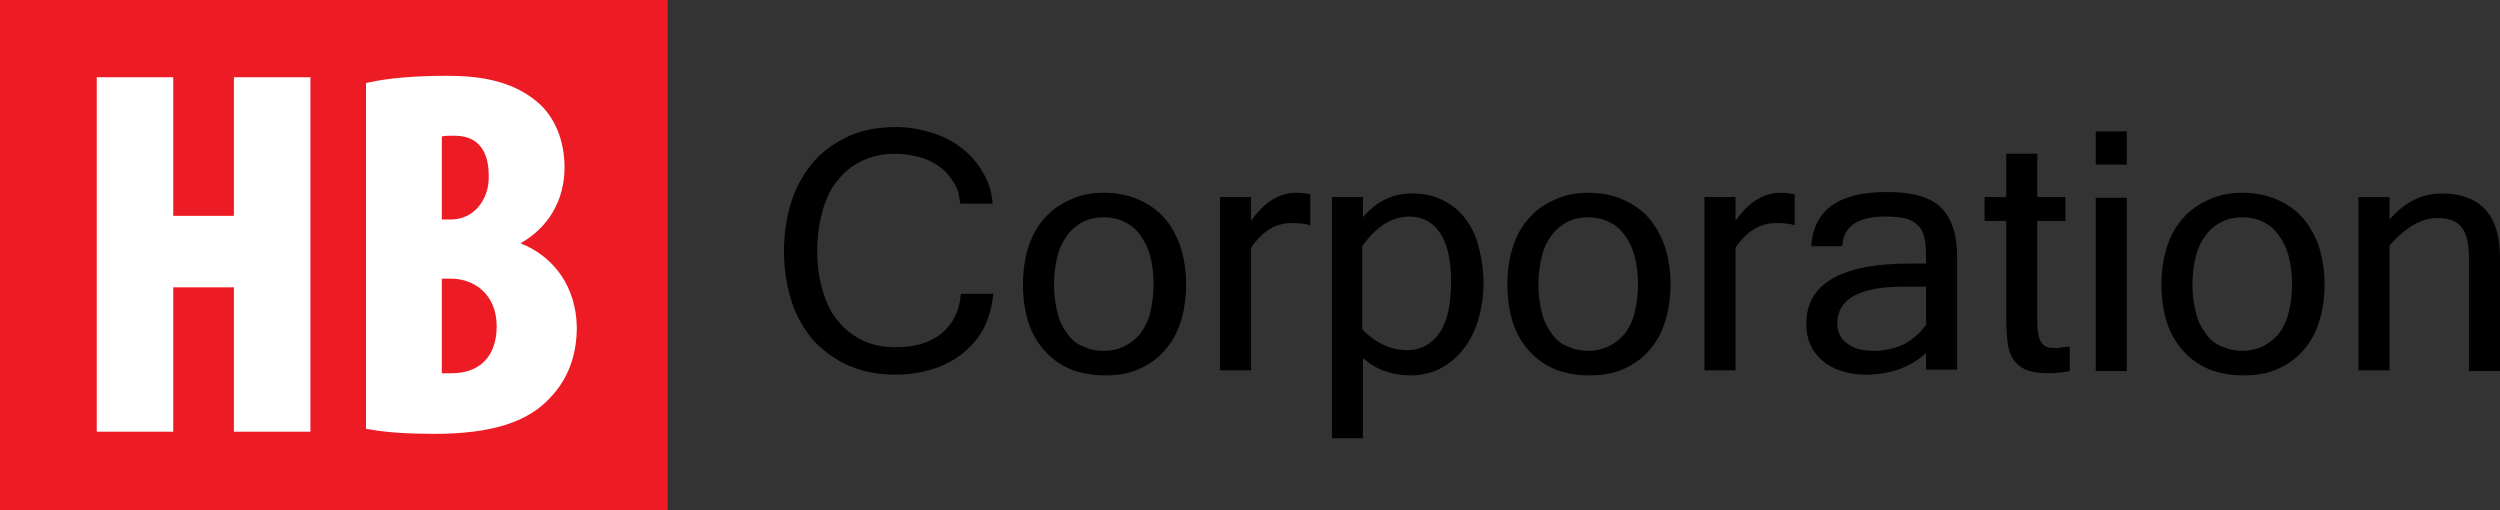
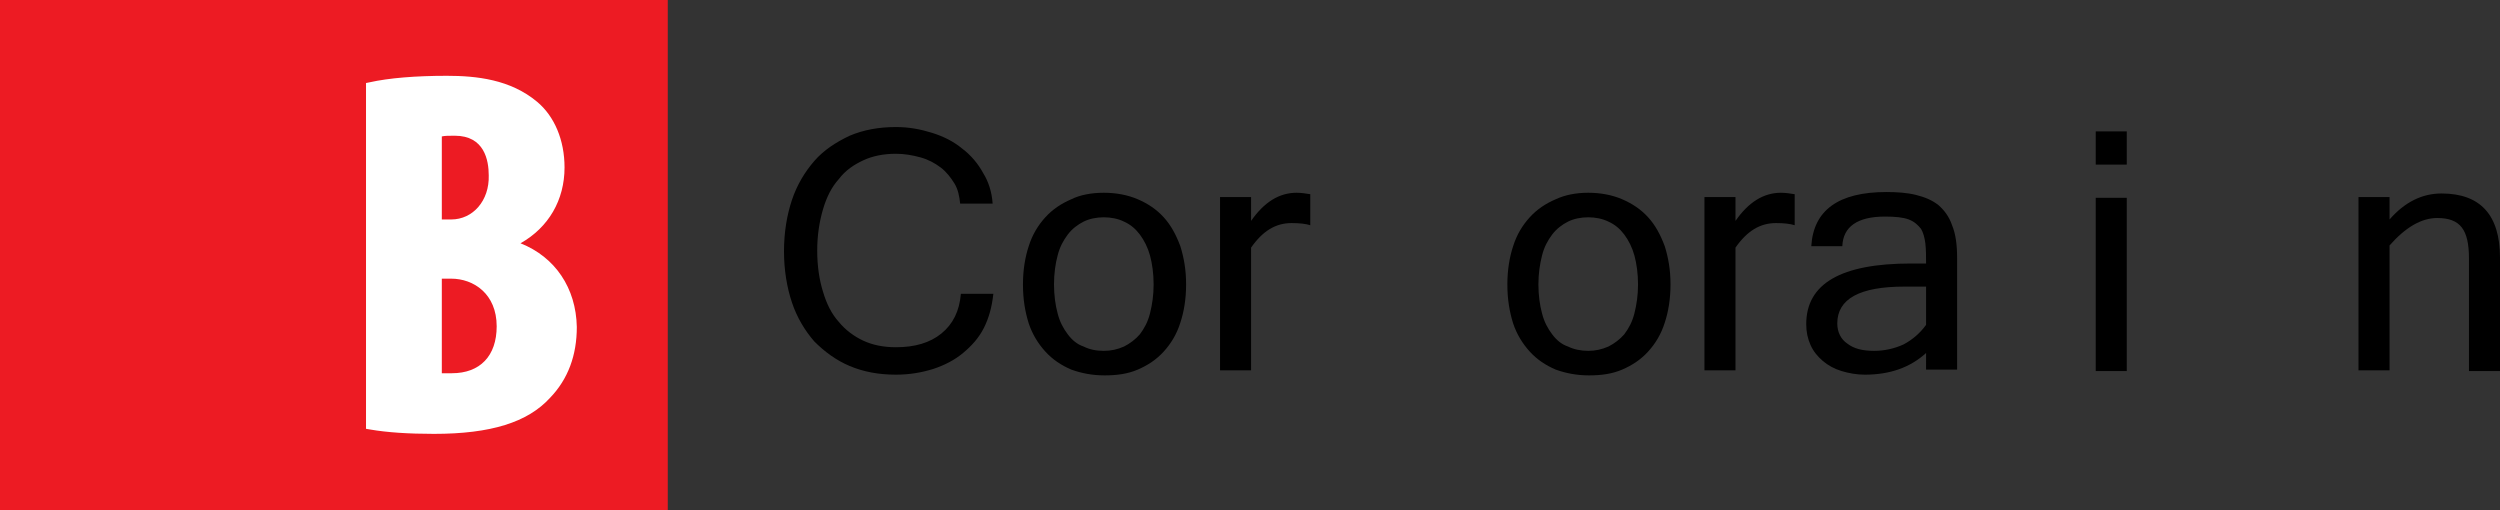
<svg xmlns="http://www.w3.org/2000/svg" version="1.1" id="Layer_1" x="0px" y="0px" viewBox="0 0 346.3 70.7" style="enable-background:new 0 0 346.3 70.7;" xml:space="preserve">
  <rect x="0" y="0" width="346.3" height="70.7" fill="#333333" stroke="none" />
  <style type="text/css">
	.st0{fill:#ED1B23;}
	.st1{fill:#FFFFFF;}
</style>
  <g>
    <g>
      <rect class="st0" width="92.5" height="70.7" />
      <g>
-         <polygon class="st1" points="32.4,29.9 24,29.9 24,10.7 13.4,10.7 13.4,59.8 24,59.8 24,39.8 32.4,39.8 32.4,59.8 43,59.8      43,10.7 32.4,10.7    " />
        <path class="st1" d="M72.1,33.7c3.9-2.2,6.1-6,6.1-10.5c0-3.8-1.4-7.1-3.8-9.1c-3.7-3.1-8.4-3.6-12.5-3.6c-4.3,0-8,0.3-10.7,0.9     l-0.5,0.1v47.9l0.6,0.1c2.3,0.4,5.3,0.6,8.8,0.6c7.9,0,13-1.6,16.1-5c2.5-2.6,3.7-5.9,3.7-9.8C79.8,39.9,76.9,35.6,72.1,33.7z      M61.2,38.6h1.3c3.1,0,6.3,2.1,6.3,6.6c0,4.1-2.3,6.5-6.2,6.5c-0.5,0-1,0-1.4,0V38.6z M62.5,30.4h-1.3V18.9     c0.4-0.1,1-0.1,1.8-0.1c4.1,0,4.7,3.4,4.7,5.5C67.8,27.8,65.5,30.4,62.5,30.4z" />
      </g>
    </g>
    <g>
      <g>
        <path d="M137.5,28.2h-4.5c-0.1-1-0.3-2-0.8-2.8c-0.5-0.8-1.1-1.6-1.9-2.2c-0.8-0.6-1.7-1.1-2.8-1.4c-1.1-0.3-2.2-0.5-3.4-0.5     c-1.7,0-3.2,0.3-4.5,0.9c-1.3,0.6-2.5,1.4-3.4,2.6c-1,1.1-1.7,2.5-2.2,4.2c-0.5,1.7-0.8,3.6-0.8,5.7c0,2.2,0.3,4.1,0.8,5.7     c0.5,1.7,1.2,3.1,2.2,4.2c0.9,1.1,2.1,2,3.4,2.6c1.3,0.6,2.8,0.9,4.5,0.9c2.6,0,4.7-0.6,6.3-1.9c1.6-1.3,2.5-3.1,2.7-5.5h4.5     c-0.2,1.8-0.6,3.3-1.3,4.7c-0.7,1.4-1.7,2.5-2.9,3.5c-1.2,1-2.6,1.7-4.1,2.2c-1.6,0.5-3.3,0.8-5.2,0.8c-2.4,0-4.5-0.4-6.4-1.2     c-1.9-0.8-3.5-2-4.9-3.4c-1.3-1.5-2.4-3.3-3.1-5.4c-0.7-2.1-1.1-4.5-1.1-7.1c0-2.6,0.4-5,1.1-7.1c0.7-2.1,1.8-3.9,3.1-5.4     c1.3-1.5,3-2.6,4.9-3.5c1.9-0.8,4-1.2,6.4-1.2c1.8,0,3.4,0.3,5,0.8c1.6,0.5,3,1.2,4.2,2.2c1.2,0.9,2.2,2.1,2.9,3.4     C136.9,25.1,137.4,26.6,137.5,28.2z" />
        <path d="M152.9,26.7c1.7,0,3.3,0.3,4.7,0.9c1.4,0.6,2.6,1.4,3.6,2.5c1,1.1,1.7,2.4,2.3,4c0.5,1.6,0.8,3.3,0.8,5.3     c0,2-0.3,3.8-0.8,5.3c-0.5,1.6-1.3,2.9-2.3,4c-1,1.1-2.2,1.9-3.6,2.5c-1.4,0.6-2.9,0.8-4.6,0.8c-1.7,0-3.2-0.3-4.6-0.8     c-1.4-0.6-2.6-1.4-3.6-2.5c-1-1.1-1.8-2.4-2.3-3.9c-0.5-1.6-0.8-3.3-0.8-5.4c0-2,0.3-3.8,0.8-5.3c0.5-1.6,1.3-2.9,2.3-4     c1-1.1,2.2-1.9,3.6-2.5C149.6,27,151.2,26.7,152.9,26.7z M152.9,48.6c1,0,1.9-0.2,2.8-0.6c0.8-0.4,1.6-1,2.2-1.7     c0.6-0.8,1.1-1.7,1.4-2.9c0.3-1.2,0.5-2.5,0.5-4c0-1.5-0.2-2.9-0.5-4c-0.3-1.1-0.8-2.1-1.4-2.9c-0.6-0.8-1.3-1.4-2.2-1.8     c-0.8-0.4-1.8-0.6-2.8-0.6c-1,0-2,0.2-2.8,0.6c-0.8,0.4-1.6,1-2.2,1.8c-0.6,0.8-1.1,1.7-1.4,2.9c-0.3,1.1-0.5,2.5-0.5,4     c0,1.5,0.2,2.9,0.5,4c0.3,1.2,0.8,2.1,1.4,2.9c0.6,0.8,1.3,1.4,2.2,1.7C150.9,48.4,151.8,48.6,152.9,48.6z" />
        <path d="M181.5,31.2c-0.6-0.2-1.5-0.3-2.6-0.3c-2.2,0-4,1.1-5.6,3.4v17h-4.3v-24h4.3v3.3c1.8-2.6,3.9-3.9,6.3-3.9     c0.6,0,1.3,0.1,1.9,0.2V31.2z" />
-         <path d="M188.7,30.2c1.9-2.3,4.2-3.4,6.9-3.4c1.6,0,3,0.3,4.2,0.9c1.2,0.6,2.3,1.4,3.1,2.5c0.9,1.1,1.5,2.4,1.9,3.9     c0.4,1.5,0.7,3.2,0.7,5.1c0,1.9-0.3,3.7-0.8,5.3c-0.5,1.6-1.2,2.9-2.1,4c-0.9,1.1-2,2-3.2,2.6c-1.2,0.6-2.6,0.9-4,0.9     c-2.6,0-4.8-0.8-6.6-2.4v11.1h-4.3V27.3h4.3V30.2z M188.7,45.6c1.9,2,4,2.9,6.3,2.9c1.8,0,3.3-0.8,4.4-2.4     c1.1-1.6,1.6-3.9,1.6-7.1c0-3-0.5-5.2-1.5-6.7c-1-1.5-2.4-2.3-4.3-2.3c-2.4,0-4.6,1.4-6.5,4.1V45.6z" />
        <path d="M220,26.7c1.7,0,3.3,0.3,4.7,0.9c1.4,0.6,2.6,1.4,3.6,2.5c1,1.1,1.7,2.4,2.3,4c0.5,1.6,0.8,3.3,0.8,5.3     c0,2-0.3,3.8-0.8,5.3c-0.5,1.6-1.3,2.9-2.3,4c-1,1.1-2.2,1.9-3.6,2.5c-1.4,0.6-2.9,0.8-4.6,0.8c-1.7,0-3.2-0.3-4.6-0.8     c-1.4-0.6-2.6-1.4-3.6-2.5c-1-1.1-1.8-2.4-2.3-3.9c-0.5-1.6-0.8-3.3-0.8-5.4c0-2,0.3-3.8,0.8-5.3c0.5-1.6,1.3-2.9,2.3-4     c1-1.1,2.2-1.9,3.6-2.5C216.8,27,218.3,26.7,220,26.7z M220,48.6c1,0,1.9-0.2,2.8-0.6c0.8-0.4,1.6-1,2.2-1.7     c0.6-0.8,1.1-1.7,1.4-2.9c0.3-1.2,0.5-2.5,0.5-4c0-1.5-0.2-2.9-0.5-4c-0.3-1.1-0.8-2.1-1.4-2.9c-0.6-0.8-1.3-1.4-2.2-1.8     c-0.8-0.4-1.8-0.6-2.8-0.6c-1,0-2,0.2-2.8,0.6c-0.8,0.4-1.6,1-2.2,1.8c-0.6,0.8-1.1,1.7-1.4,2.9s-0.5,2.5-0.5,4     c0,1.5,0.2,2.9,0.5,4c0.3,1.2,0.8,2.1,1.4,2.9c0.6,0.8,1.3,1.4,2.2,1.7C218,48.4,219,48.6,220,48.6z" />
        <path d="M248.6,31.2c-0.6-0.2-1.5-0.3-2.6-0.3c-2.2,0-4,1.1-5.6,3.4v17h-4.3v-24h4.3v3.3c1.8-2.6,3.9-3.9,6.3-3.9     c0.6,0,1.3,0.1,1.9,0.2V31.2z" />
        <path d="M266.8,48.9c-2.2,2-5,3-8.5,3c-1.1,0-2.2-0.2-3.2-0.5c-1-0.3-1.9-0.8-2.6-1.4c-0.7-0.6-1.3-1.3-1.7-2.2     c-0.4-0.9-0.6-1.8-0.6-2.9c0-5.6,4.8-8.4,14.5-8.4h2.1c0-1,0-1.9-0.1-2.8c-0.1-0.8-0.3-1.5-0.6-2c-0.4-0.5-0.9-1-1.7-1.3     c-0.8-0.3-1.9-0.4-3.3-0.4c-3.8,0-5.8,1.4-5.9,4.1h-4.3c0.3-5,3.8-7.5,10.4-7.5c1.5,0,2.9,0.1,4.1,0.4c1.2,0.3,2.2,0.7,3.1,1.4     c0.8,0.7,1.5,1.6,1.9,2.8c0.5,1.2,0.7,2.7,0.7,4.5v15.5h-4.3V48.9z M266.8,45v-5.3h-3c-6.2,0-9.3,1.7-9.3,5.1     c0,1.2,0.5,2.2,1.4,2.8c0.9,0.7,2.1,1,3.7,1c1.4,0,2.8-0.3,4.1-0.9C265,47,266,46.1,266.8,45z" />
-         <path d="M286.7,51.4c-0.9,0.2-2,0.3-3.1,0.3c-1.3,0-2.3-0.2-3-0.5c-0.7-0.3-1.3-0.8-1.7-1.4c-0.4-0.6-0.7-1.4-0.8-2.3     c-0.1-0.9-0.2-2-0.2-3.2V30.6h-3v-3.3h3v-6h4.3v6h3.9v3.3h-3.9v13.9c0,0.9,0.1,1.5,0.2,2c0.1,0.5,0.3,0.9,0.5,1.1     c0.2,0.3,0.5,0.4,0.7,0.5c0.3,0.1,0.6,0.1,1,0.1c0.4,0,0.8,0,1.1-0.1c0.3,0,0.7-0.1,1-0.1V51.4z" />
        <path d="M294.6,22.8h-4.3v-4.6h4.3V22.8z M294.6,51.4h-4.3v-24h4.3V51.4z" />
-         <path d="M310.6,26.7c1.7,0,3.3,0.3,4.7,0.9c1.4,0.6,2.6,1.4,3.6,2.5c1,1.1,1.7,2.4,2.3,4c0.5,1.6,0.8,3.3,0.8,5.3     c0,2-0.3,3.8-0.8,5.3c-0.5,1.6-1.3,2.9-2.3,4c-1,1.1-2.2,1.9-3.6,2.5c-1.4,0.6-2.9,0.8-4.6,0.8c-1.7,0-3.2-0.3-4.6-0.8     c-1.4-0.6-2.6-1.4-3.6-2.5c-1-1.1-1.8-2.4-2.3-3.9c-0.5-1.6-0.8-3.3-0.8-5.4c0-2,0.3-3.8,0.8-5.3c0.5-1.6,1.3-2.9,2.3-4     c1-1.1,2.2-1.9,3.6-2.5C307.4,27,309,26.7,310.6,26.7z M310.6,48.6c1,0,1.9-0.2,2.8-0.6c0.8-0.4,1.6-1,2.2-1.7     c0.6-0.8,1.1-1.7,1.4-2.9c0.3-1.2,0.5-2.5,0.5-4c0-1.5-0.2-2.9-0.5-4c-0.3-1.1-0.8-2.1-1.4-2.9c-0.6-0.8-1.3-1.4-2.2-1.8     c-0.8-0.4-1.8-0.6-2.8-0.6c-1,0-2,0.2-2.8,0.6c-0.8,0.4-1.6,1-2.2,1.8c-0.6,0.8-1.1,1.7-1.4,2.9c-0.3,1.1-0.5,2.5-0.5,4     c0,1.5,0.2,2.9,0.5,4c0.3,1.2,0.8,2.1,1.4,2.9c0.6,0.8,1.3,1.4,2.2,1.7C308.7,48.4,309.6,48.6,310.6,48.6z" />
        <path d="M331,30.4c2.1-2.4,4.5-3.6,7.2-3.6c5.4,0,8.1,3,8.1,8.9v15.7H342V35.8c0-2-0.3-3.4-1-4.3c-0.7-0.9-1.8-1.3-3.4-1.3     c-2.2,0-4.4,1.3-6.6,3.8v17.3h-4.3v-24h4.3V30.4z" />
      </g>
    </g>
  </g>
</svg>